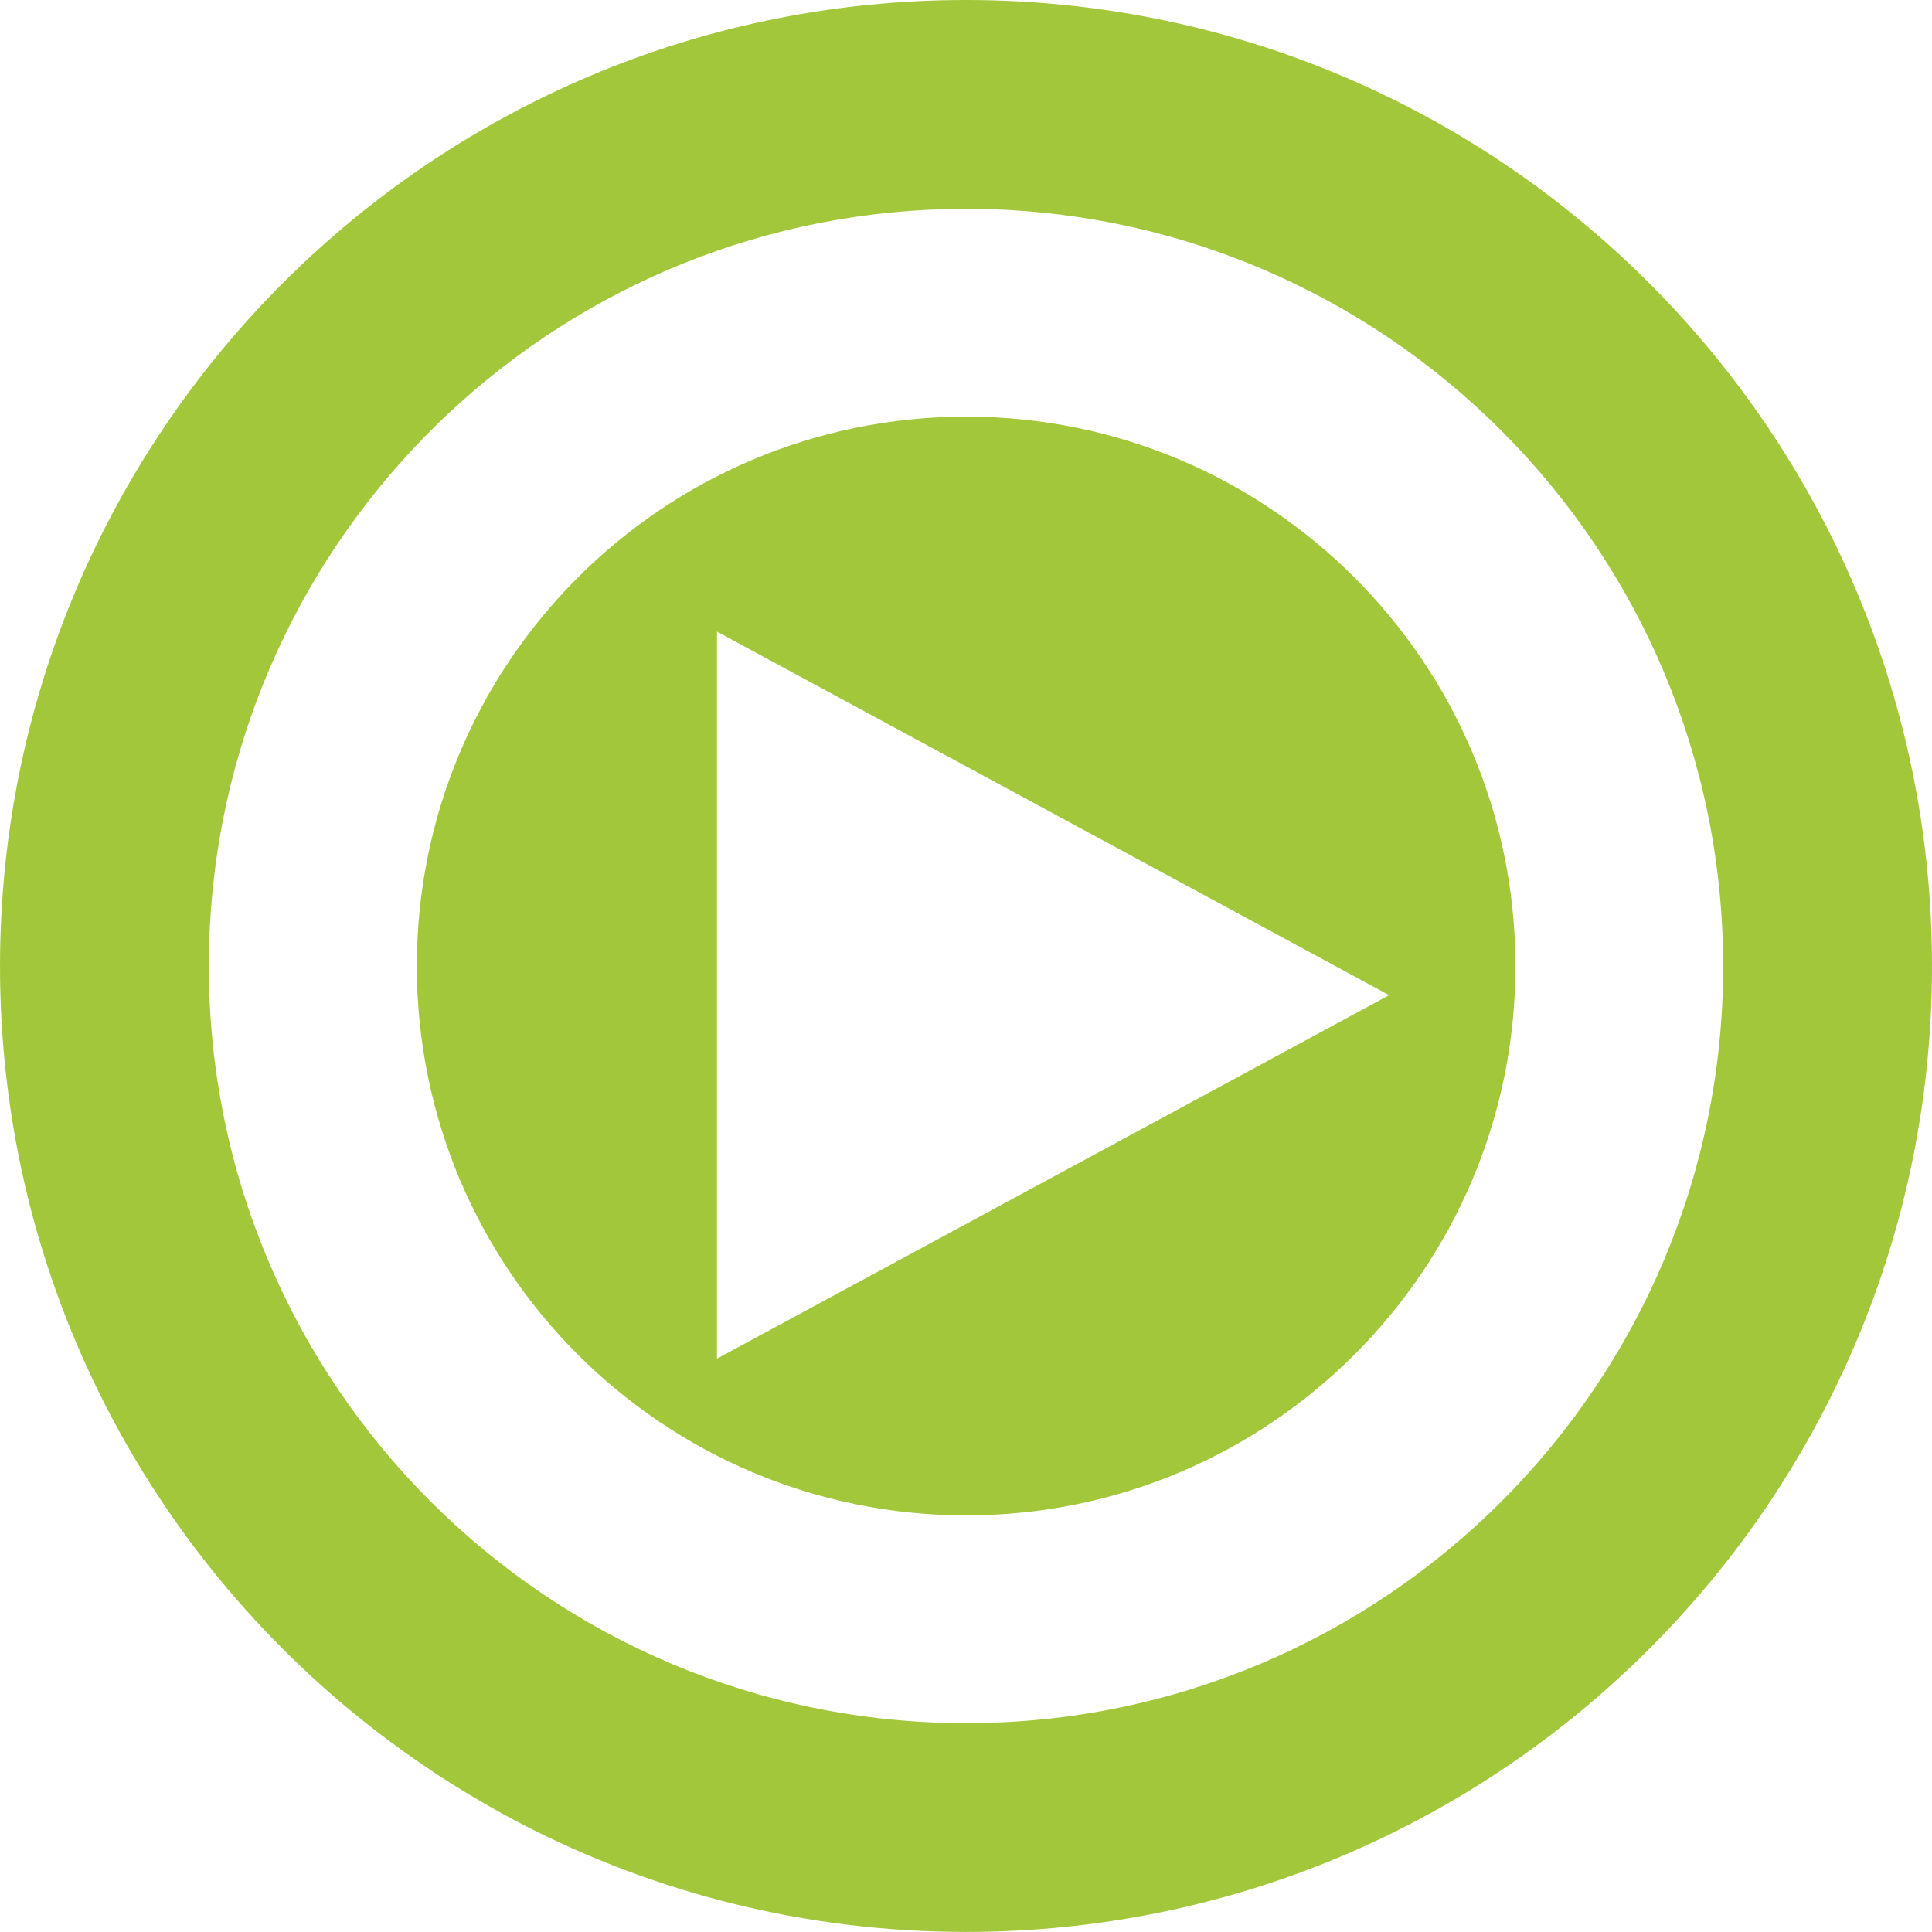
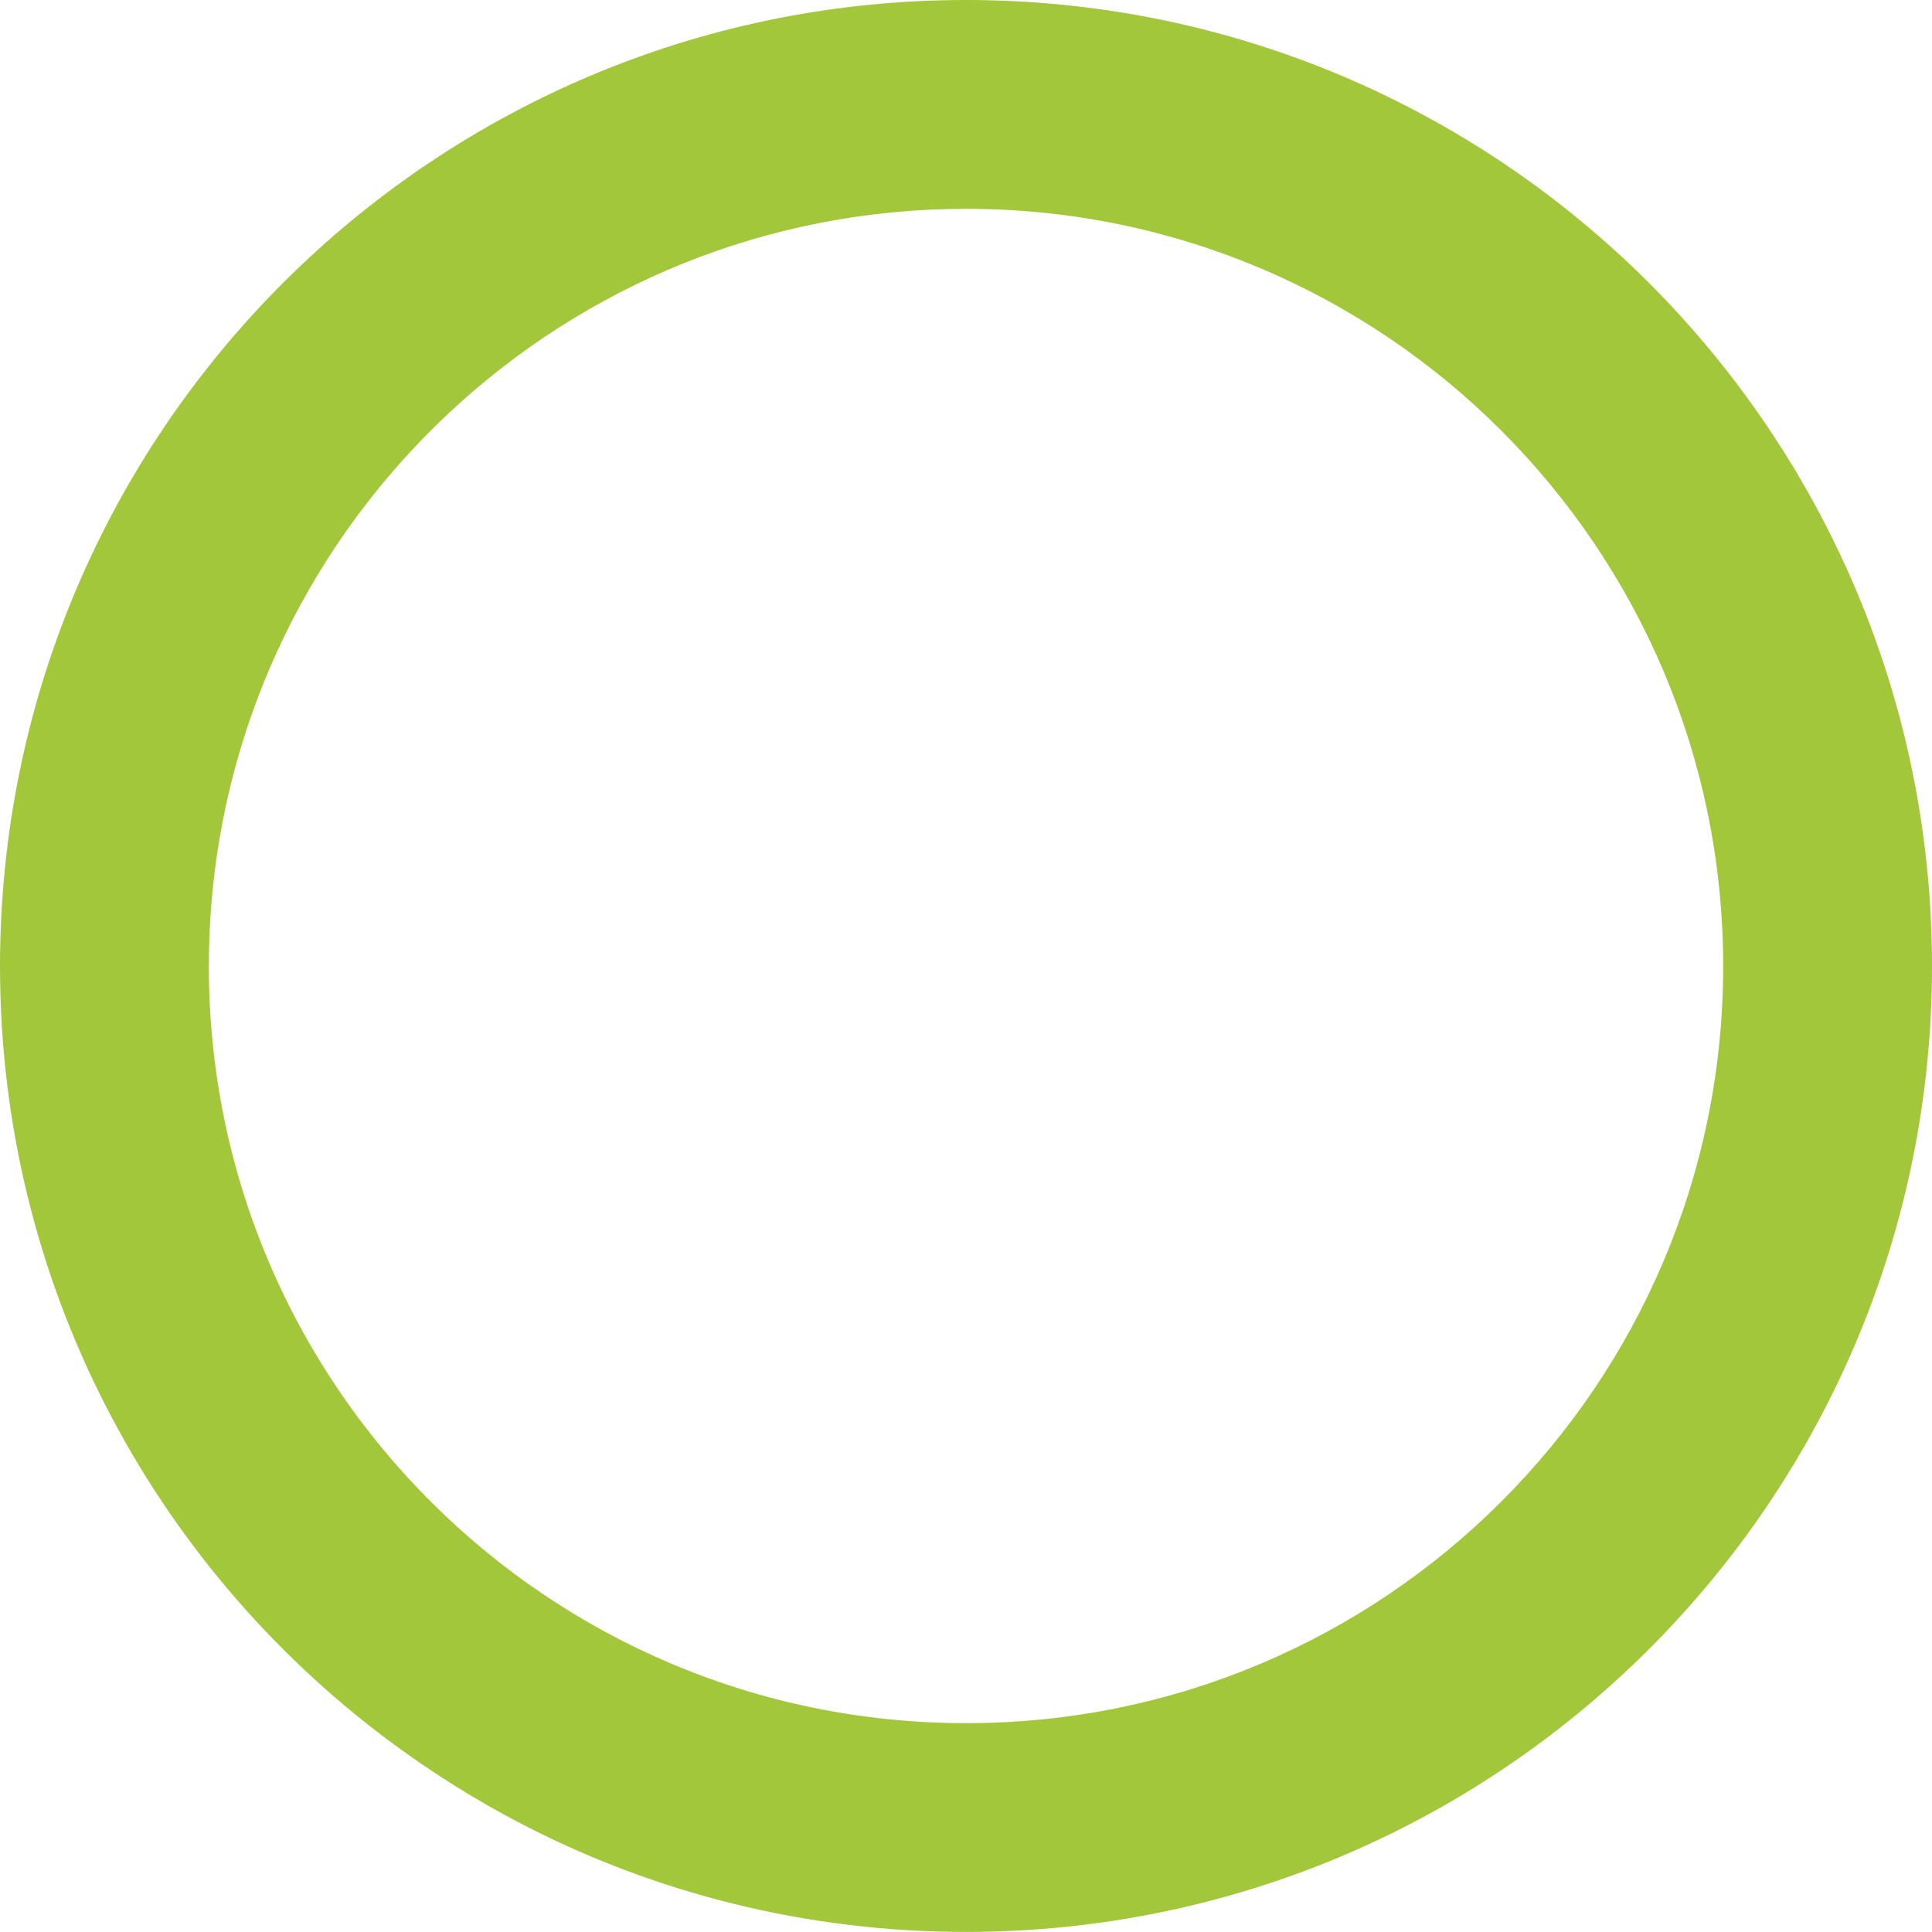
<svg xmlns="http://www.w3.org/2000/svg" version="1.1" id="Layer_1" x="0px" y="0px" width="190.679px" height="190.672px" viewBox="0 0 190.679 190.672" enable-background="new 0 0 190.679 190.672" xml:space="preserve">
  <g>
    <path fill="#A3C73A" d="M190.679,95.353c0,52.647-42.686,95.319-95.337,95.319c-15.787,0-30.68-3.835-43.788-10.619   c-4.668-2.419-9.107-5.215-13.283-8.337C15.043,154.345,0,126.6,0,95.353c0-1.77,0.051-3.534,0.147-5.295   C2.895,39.859,44.46,0,95.342,0C147.993,0,190.679,42.694,190.679,95.353z M95.349,20.61c-39.451,0-71.758,30.584-74.544,69.316   c-0.126,1.797-0.193,3.608-0.193,5.436c0,41.266,33.454,74.705,74.737,74.705c41.262,0,74.719-33.439,74.719-74.705   C170.067,54.09,136.61,20.61,95.349,20.61z" />
-     <path fill="#A3C73A" d="M149.566,95.353c0,29.942-24.271,54.207-54.204,54.207c-29.947,0-54.222-24.265-54.222-54.207   c0-29.953,24.275-54.233,54.222-54.233C125.296,41.119,149.566,65.4,149.566,95.353z M70.761,62.336v71.758l66.341-35.876   L70.761,62.336z" />
  </g>
</svg>